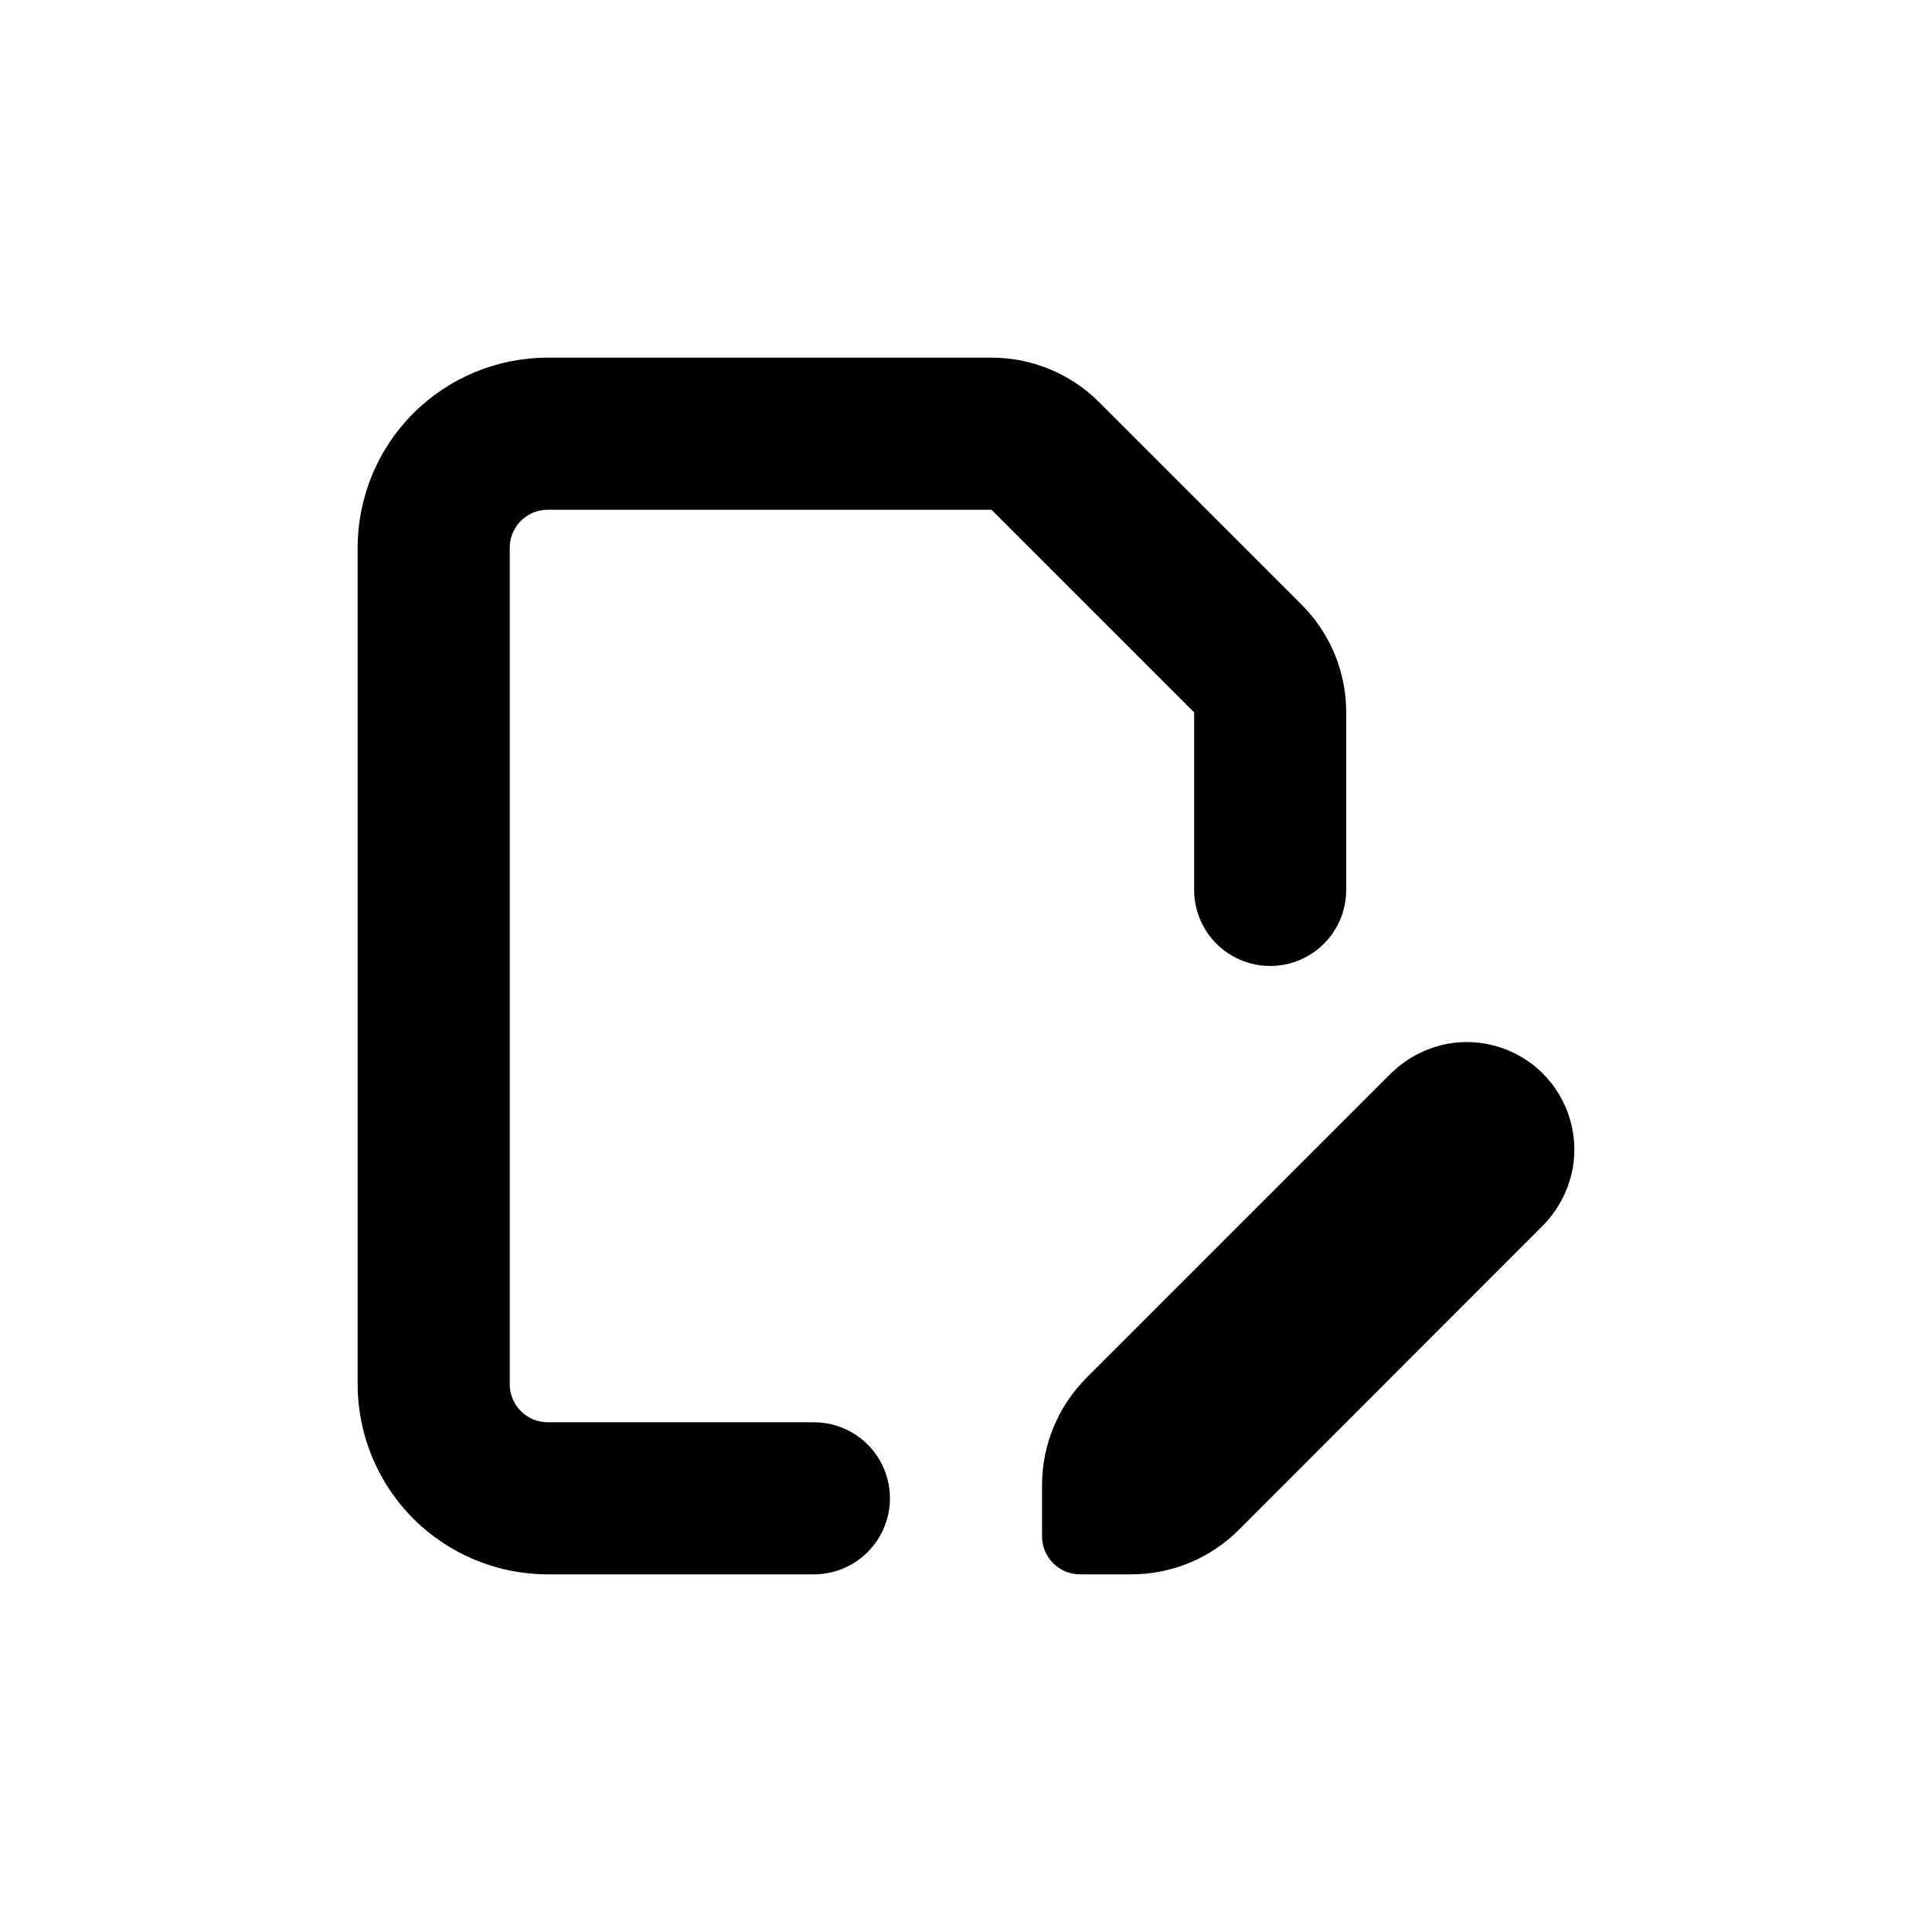
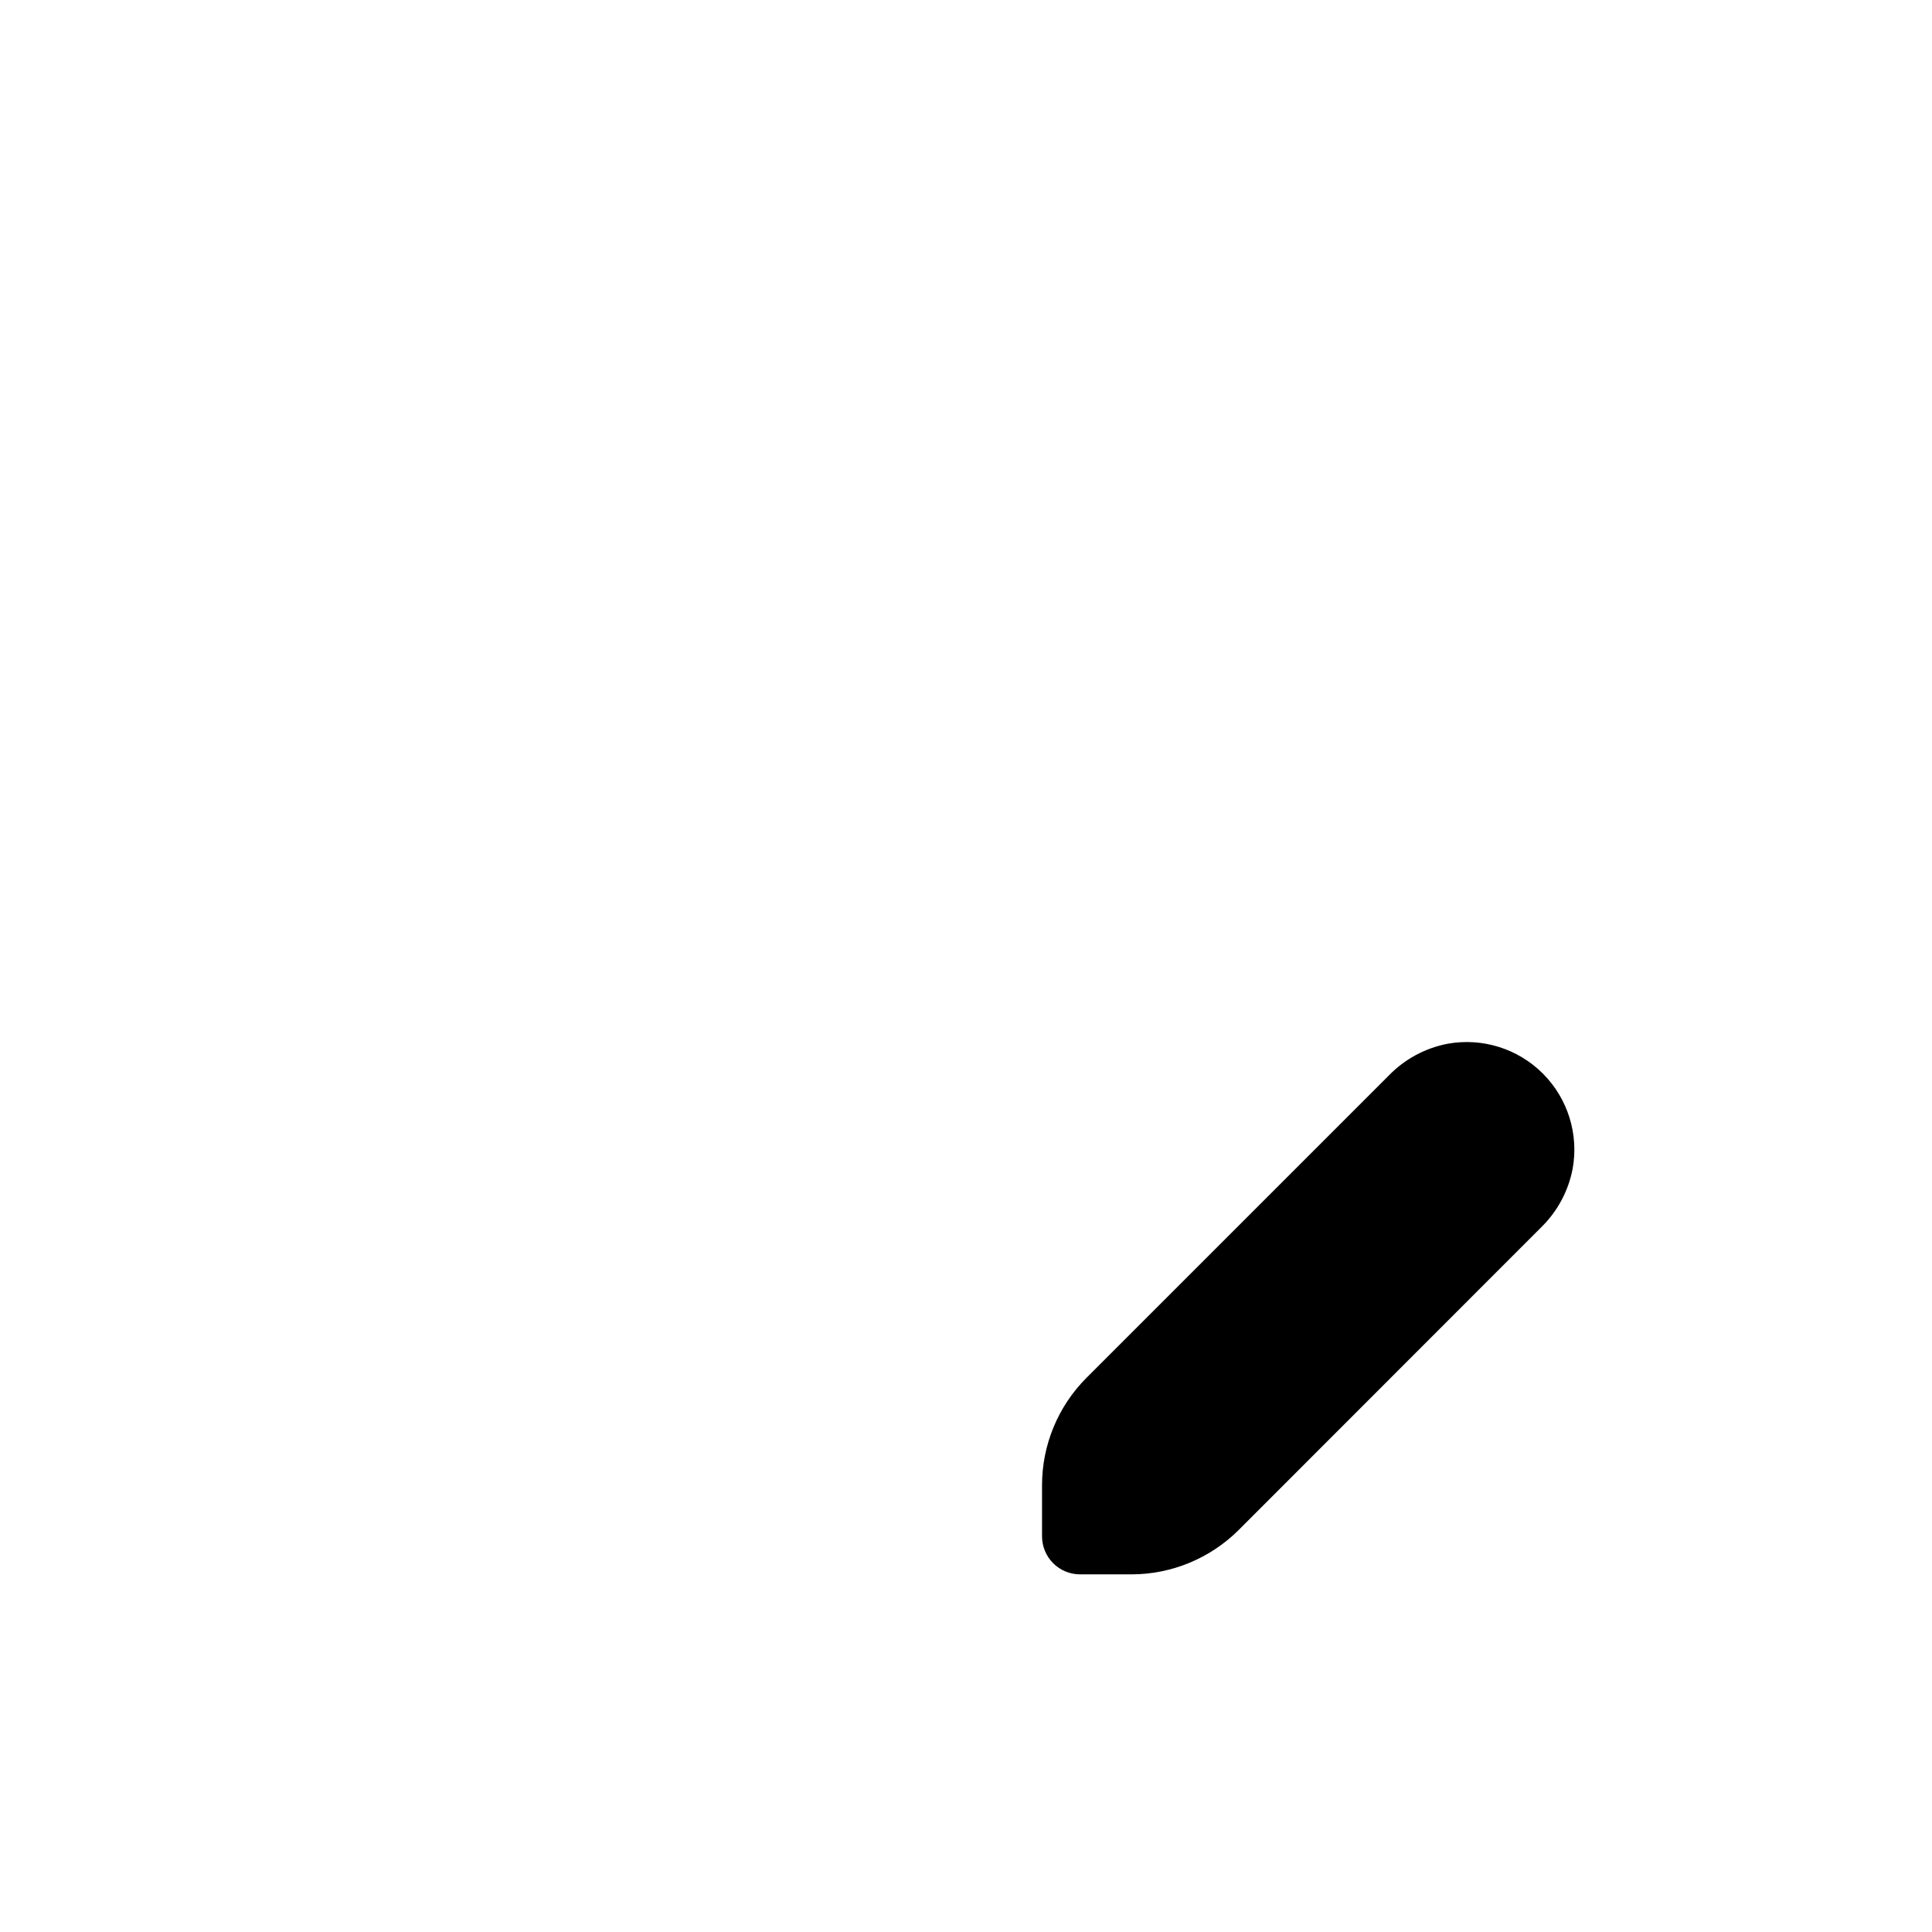
<svg xmlns="http://www.w3.org/2000/svg" fill="#000000" width="800px" height="800px" version="1.1" viewBox="144 144 512 512">
  <g>
    <path d="m527.61 420.61c-5.93 1.141-11.363 4.078-15.566 8.414l-80.105 80.105c-7.547 7.551-11.785 17.789-11.789 28.465v13.551c0 2.672 1.059 5.234 2.949 7.125 1.891 1.891 4.453 2.953 7.125 2.953h13.555c10.691 0.008 20.949-4.234 28.516-11.789l80.055-80.105c4.336-4.203 7.273-9.641 8.414-15.57 1.668-9.203-1.281-18.641-7.894-25.258-6.613-6.613-16.055-9.562-25.258-7.891z" />
-     <path d="m289.16 561.22h70.535c7.199 0 13.852-3.844 17.449-10.078 3.602-6.234 3.602-13.918 0-20.152-3.598-6.234-10.25-10.074-17.449-10.074h-70.535c-5.566 0-10.074-4.512-10.074-10.078v-221.68c0-5.566 4.508-10.074 10.074-10.074h117.59l53.707 53.703v47.059c0 7.199 3.84 13.852 10.074 17.449 6.234 3.602 13.918 3.602 20.152 0 6.234-3.598 10.078-10.25 10.078-17.449v-47.059c0.008-10.691-4.234-20.949-11.789-28.516l-53.707-53.703c-7.566-7.559-17.824-11.801-28.516-11.789h-117.59c-13.363 0-26.176 5.305-35.625 14.754-9.449 9.449-14.754 22.262-14.754 35.625v221.68c0 13.363 5.305 26.176 14.754 35.625 9.449 9.449 22.262 14.758 35.625 14.758z" />
  </g>
</svg>